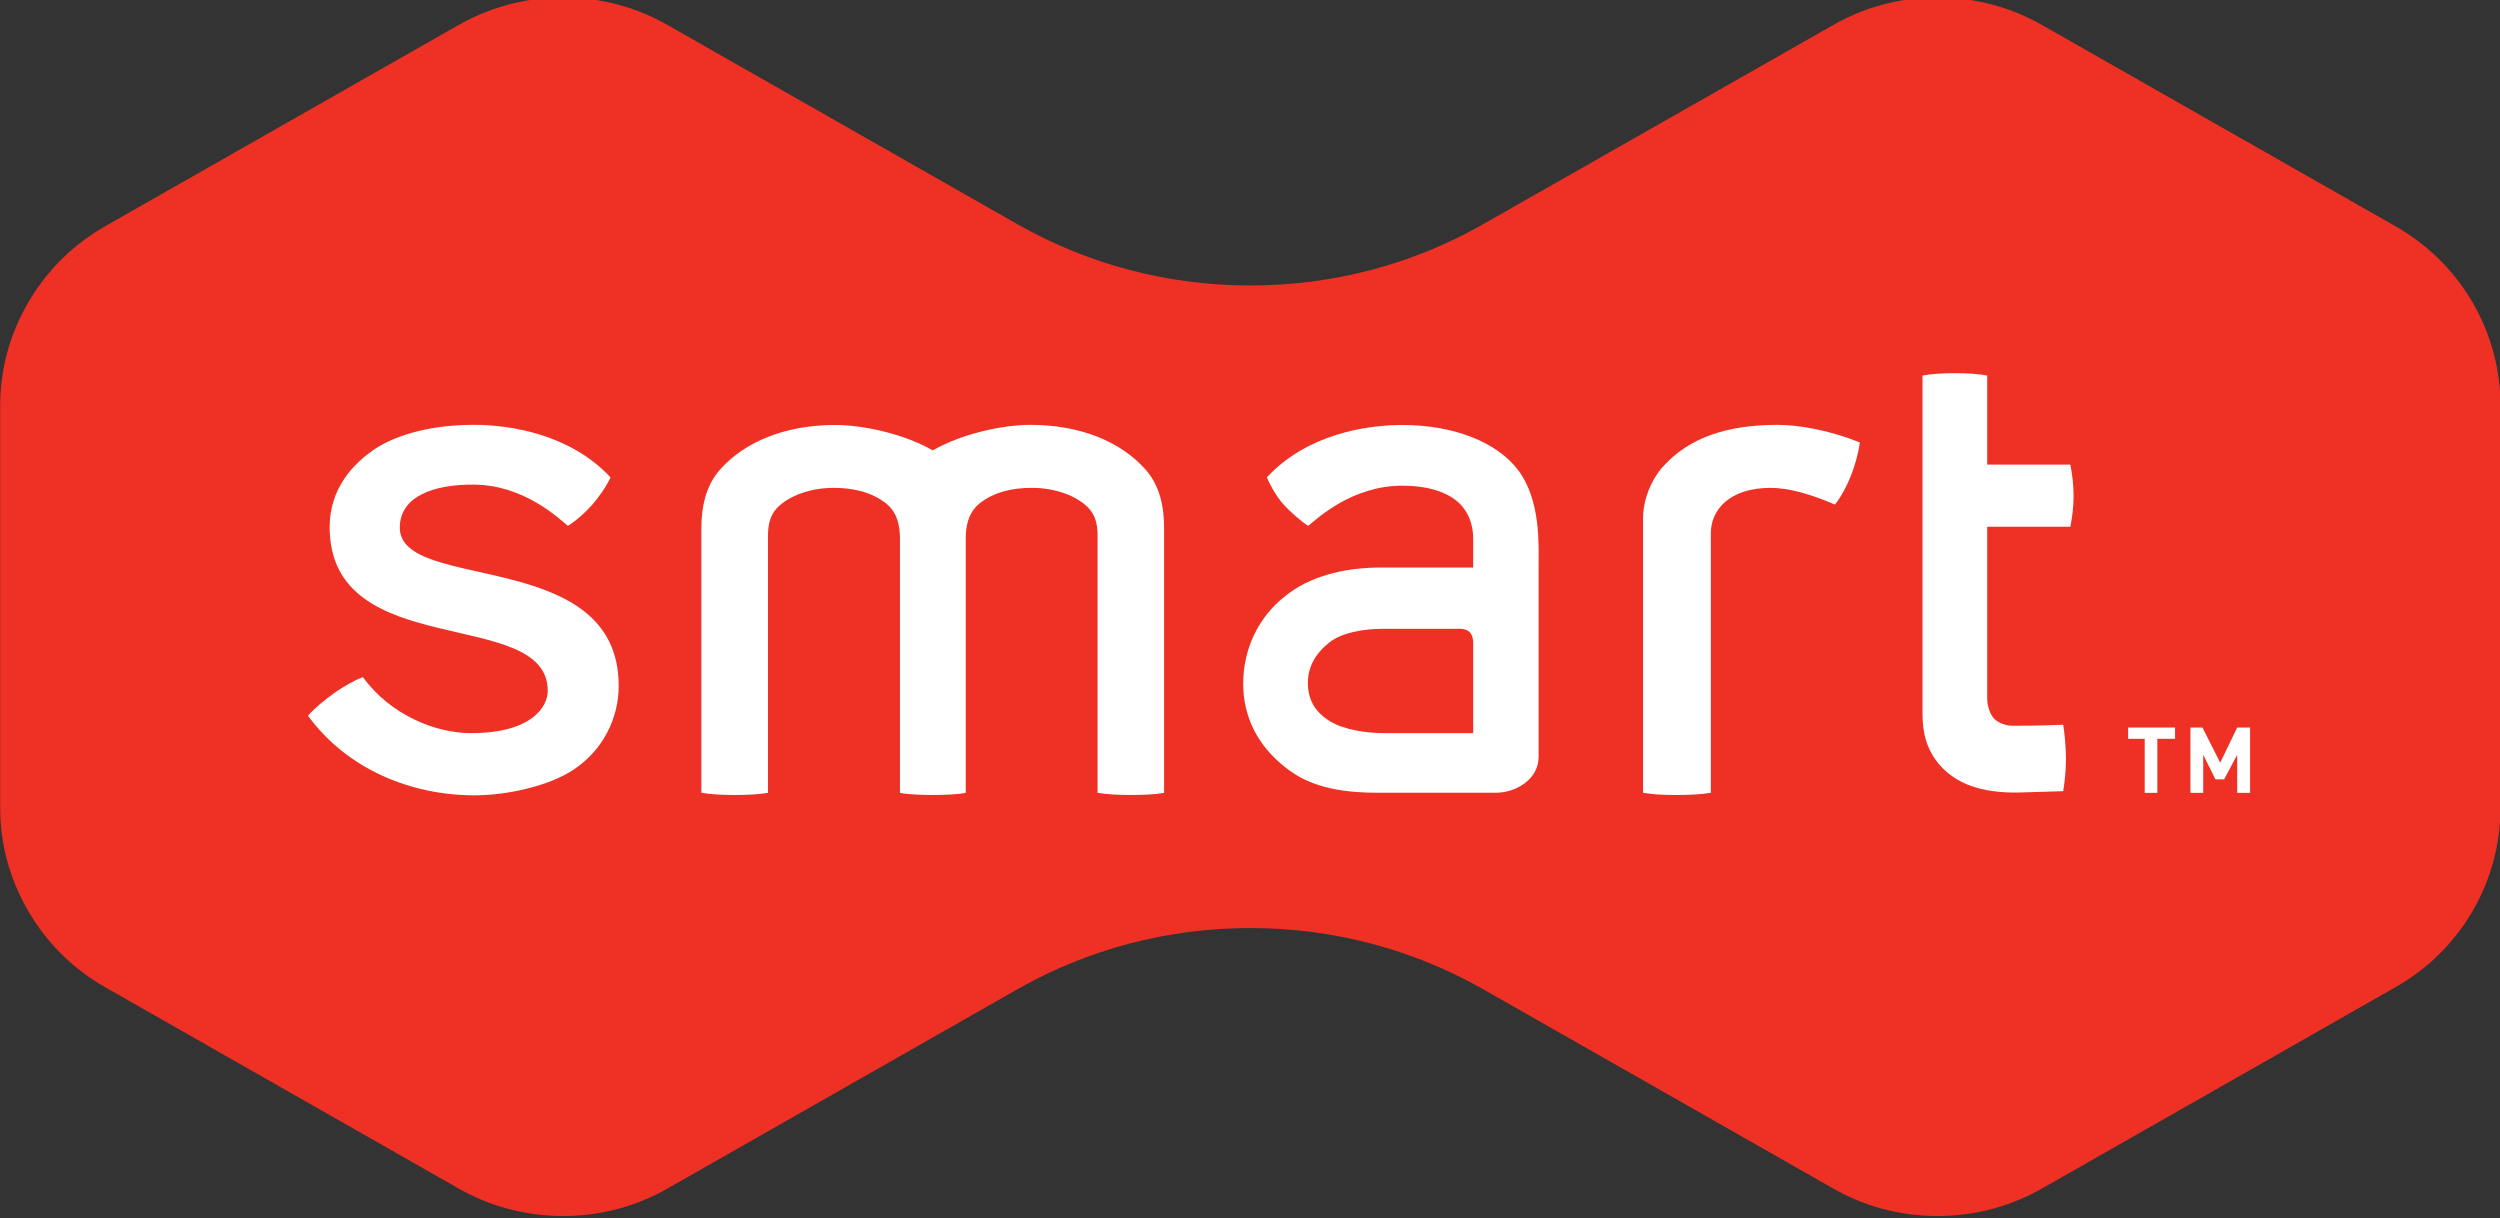
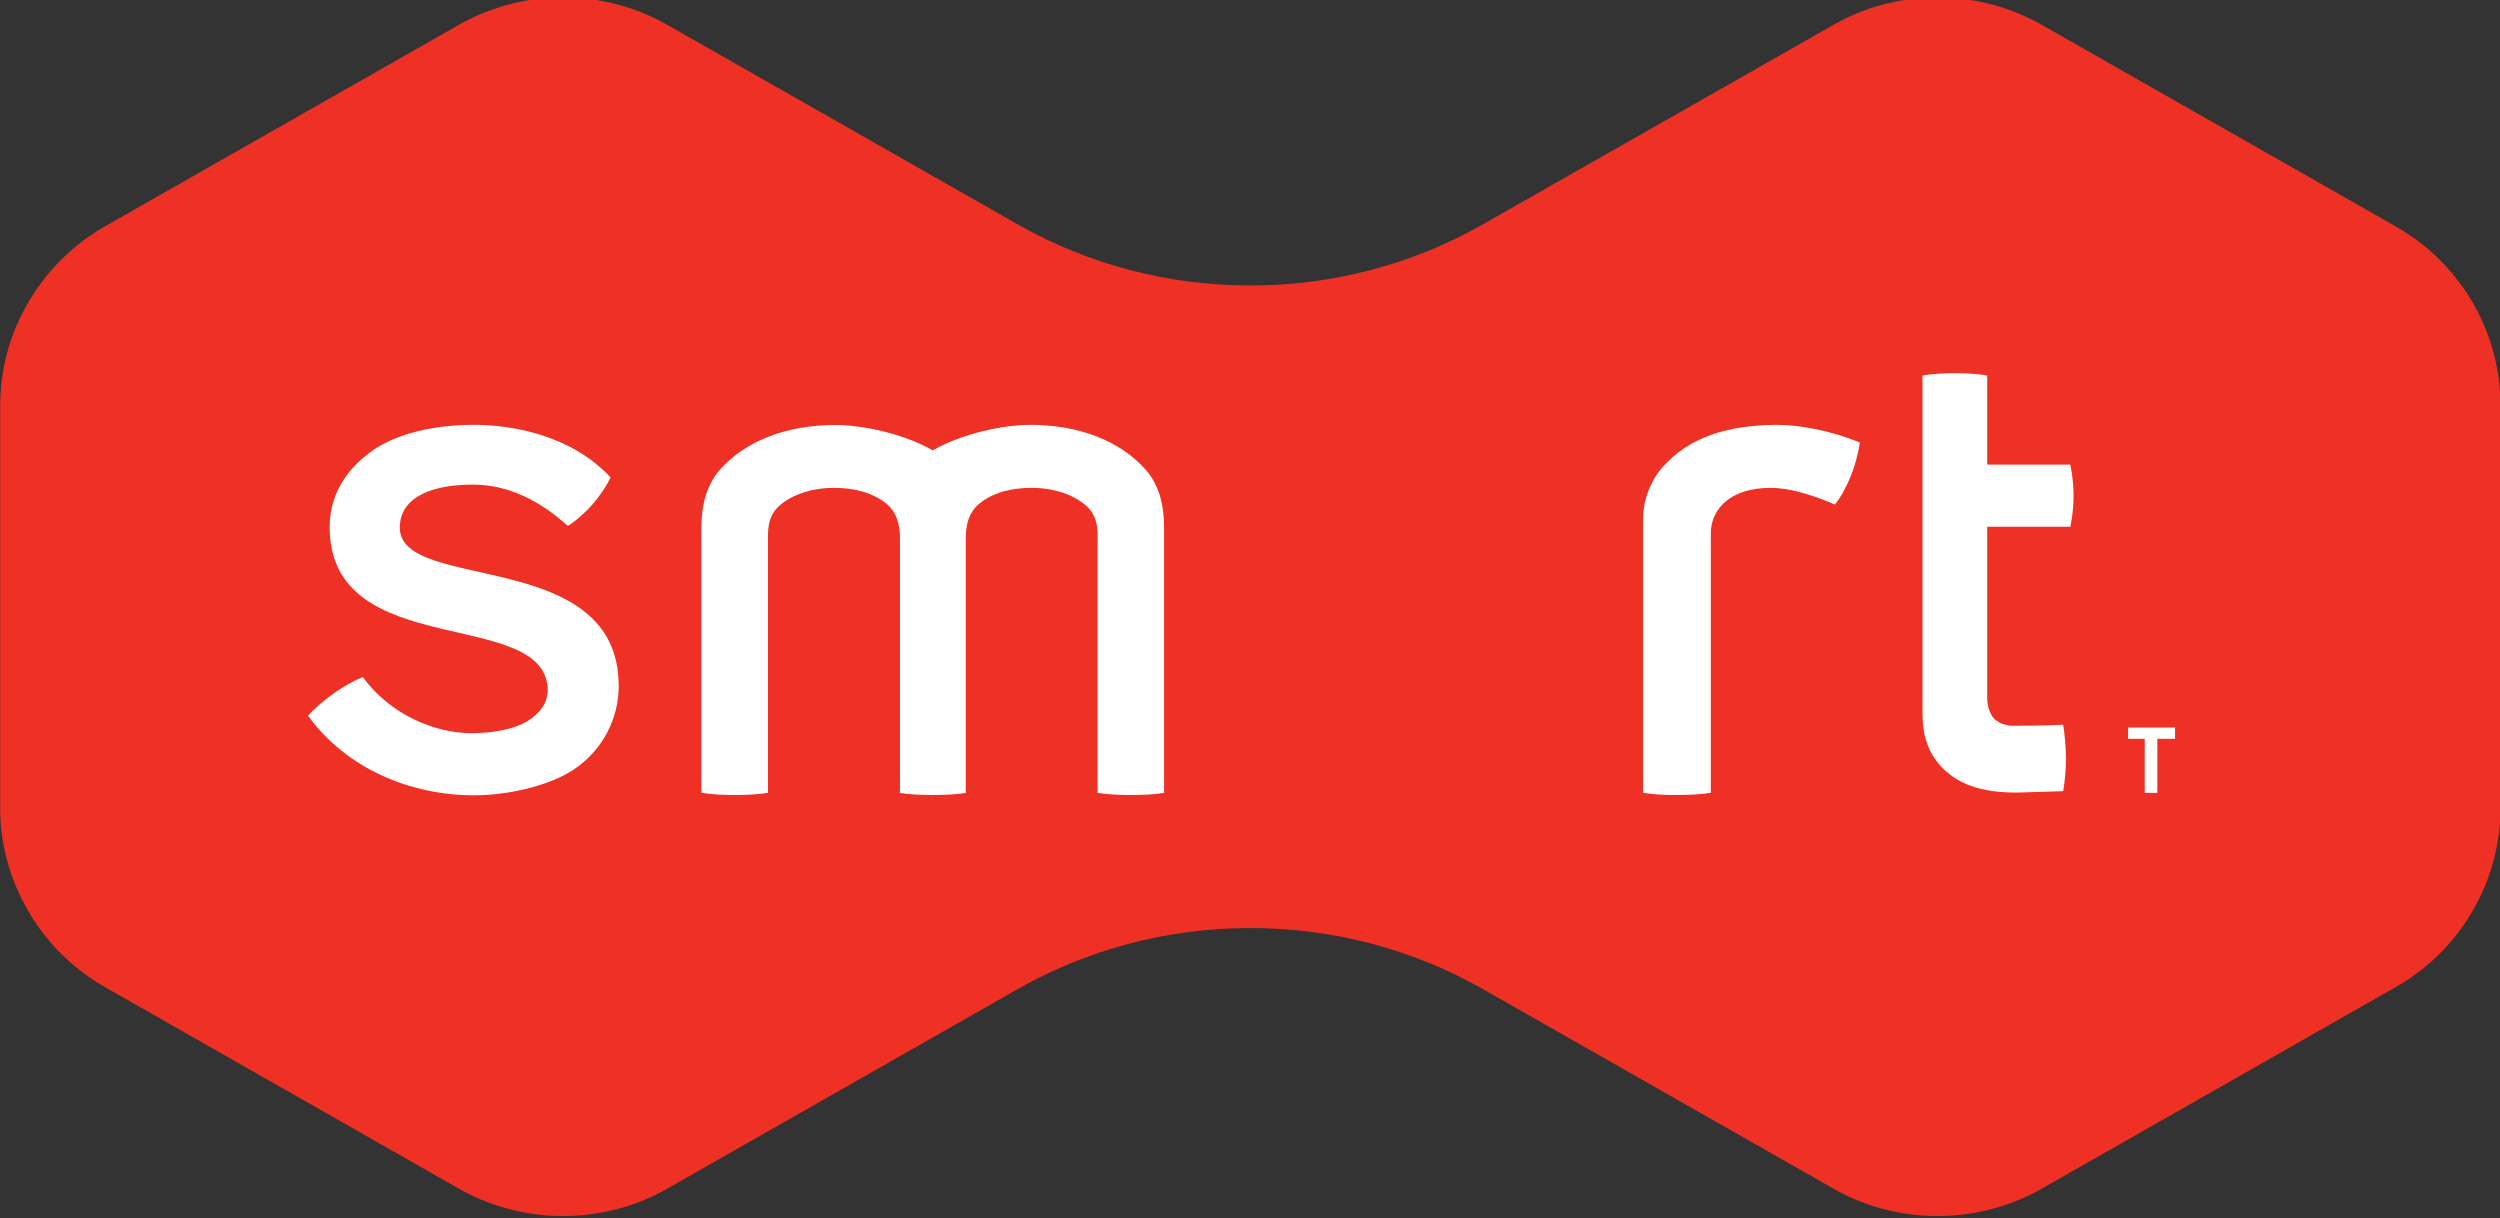
<svg xmlns="http://www.w3.org/2000/svg" xmlns:ns1="http://www.inkscape.org/namespaces/inkscape" xmlns:ns2="http://sodipodi.sourceforge.net/DTD/sodipodi-0.dtd" width="264.583mm" height="128.948mm" viewBox="0 0 264.583 128.948" version="1.1" id="svg1" ns1:version="1.3.2 (091e20e, 2023-11-25, custom)" ns2:docname="Smart Telecom.svg">
  <rect x="0" y="0" width="264.583" height="128.948" fill="#333333" stroke="none" />
  <ns2:namedview id="namedview1" pagecolor="#ffffff" bordercolor="#000000" borderopacity="0.25" ns1:showpageshadow="2" ns1:pageopacity="0.0" ns1:pagecheckerboard="0" ns1:deskcolor="#d1d1d1" ns1:document-units="mm" ns1:zoom="0.72782688" ns1:cx="542.71148" ns1:cy="338.67944" ns1:window-width="1920" ns1:window-height="1094" ns1:window-x="-11" ns1:window-y="-11" ns1:window-maximized="1" ns1:current-layer="layer1" />
  <defs id="defs1">
    <clipPath id="clipPath4880" clipPathUnits="userSpaceOnUse">
      <path ns1:connector-curvature="0" id="path4878" d="M 0,0 H 595.276 V 841.89 H 0 Z" />
    </clipPath>
    <clipPath id="clipPath4864" clipPathUnits="userSpaceOnUse">
      <path ns1:connector-curvature="0" id="path4862" d="M 0,0 H 595.276 V 841.89 H 0 Z" />
    </clipPath>
  </defs>
  <g ns1:label="Layer 1" ns1:groupmode="layer" id="layer1" transform="translate(-74.348,-59.002)">
    <g clip-path="url(#clipPath4864)" id="g4860" transform="matrix(3.168,0,0,-3.168,-60.335,1971.945)">
      <g transform="translate(84.287,572.83)" id="g4866">
        <path ns1:connector-curvature="0" id="path4868" style="fill:#ee3124;fill-opacity:1;fill-rule:nonzero;stroke:none" d="m 0,0 c 2.795,0 5.427,-0.726 7.7,-2.002 l 11.707,-6.664 c 1.037,-0.608 2.247,-0.955 3.544,-0.955 1.297,0 2.511,0.347 3.553,0.955 l 11.702,6.664 c 1.055,0.587 1.968,1.45 2.616,2.559 0.647,1.11 0.944,2.318 0.94,3.512 v 13.328 c 0.004,1.195 -0.293,2.404 -0.94,3.514 -0.648,1.106 -1.561,1.97 -2.616,2.56 l -11.702,6.662 c -1.042,0.608 -2.256,0.955 -3.553,0.955 -1.297,0 -2.507,-0.347 -3.544,-0.955 L 7.7,23.471 C 5.427,22.191 2.795,21.466 0,21.466 c -2.806,0 -5.434,0.725 -7.711,2.005 l -11.701,6.662 c -1.038,0.608 -2.257,0.955 -3.551,0.955 -1.295,0 -2.507,-0.347 -3.552,-0.955 l -11.7,-6.662 c -1.052,-0.59 -1.963,-1.454 -2.608,-2.56 -0.652,-1.11 -0.954,-2.319 -0.944,-3.514 V 4.069 c -0.01,-1.194 0.292,-2.402 0.944,-3.512 0.645,-1.109 1.556,-1.972 2.608,-2.559 l 11.7,-6.664 c 1.045,-0.608 2.257,-0.955 3.552,-0.955 1.294,0 2.513,0.347 3.551,0.955 l 11.701,6.664 C -5.434,-0.726 -2.806,0 0,0" />
      </g>
    </g>
-     <path ns1:connector-curvature="0" id="path4872" style="fill:#ffffff;fill-opacity:1;fill-rule:nonzero;stroke:none;stroke-width:3.168" d="m 312.483,142.914 h -1.365 v -4.035 l -1.381,2.604 h -0.922 l -1.292,-2.604 v 4.035 h -1.356 v -6.915 h 1.273 l 1.882,3.722 1.796,-3.722 h 1.365 z" />
    <g clip-path="url(#clipPath4880)" id="g4876" transform="matrix(3.168,0,0,-3.168,-60.335,1971.945)">
      <g transform="translate(111.786,587.27)" id="g4882">
        <path ns1:connector-curvature="0" id="path4884" style="fill:#ffffff;fill-opacity:1;fill-rule:nonzero;stroke:none" d="m 0,0 c 0,-0.4 -0.052,-0.745 -0.108,-1.034 h -2.778 v -5.72 c 0,-0.212 0.057,-0.452 0.184,-0.637 0.126,-0.171 0.41,-0.291 0.651,-0.291 0.977,0 1.375,0.023 1.704,0.034 0.046,-0.29 0.092,-0.731 0.092,-1.153 0,-0.401 -0.046,-0.771 -0.092,-1.067 l -1.541,-0.046 c -1.212,-0.007 -2.026,0.29 -2.589,0.925 -0.433,0.506 -0.57,1.064 -0.57,1.703 V 4.018 c 0.297,0.055 0.678,0.079 1.084,0.079 0.399,0 0.779,-0.024 1.077,-0.079 V 1.041 h 2.778 C -0.052,0.746 0,0.403 0,0" />
      </g>
    </g>
    <path ns1:connector-curvature="0" id="path4888" style="fill:#ffffff;fill-opacity:1;fill-rule:nonzero;stroke:none;stroke-width:3.168" d="m 304.542,137.194 h -1.875 v 5.721 h -1.337 v -5.721 h -1.755 v -1.197 h 4.967 z" />
    <path ns1:connector-curvature="0" id="path4900" style="fill:#ffffff;fill-opacity:1;fill-rule:nonzero;stroke:none;stroke-width:3.168" d="m 271.184,105.83 c -0.329,2.281 -1.273,4.805 -2.635,6.573 -2.553,-1.096 -4.862,-1.768 -6.826,-1.768 -4.276,0 -6.313,2.281 -6.313,4.805 V 142.903 c -0.953,0.171 -2.404,0.238 -3.684,0.238 -1.28,0 -2.572,-0.066 -3.491,-0.238 v -28.989 c 0,-3.016 1.777,-5.217 2.135,-5.546 2.721,-3.038 6.744,-4.403 12.11,-4.403 2.322,0 5.641,0.615 8.704,1.866" />
    <path ns1:connector-curvature="0" id="path4904" style="fill:#ffffff;fill-opacity:1;fill-rule:nonzero;stroke:none;stroke-width:3.168" d="m 124.558,143.174 c -6.769,0 -13.538,-2.816 -17.612,-8.426 0.729,-0.833 1.821,-1.726 2.943,-2.521 1.004,-0.675 2.018,-1.242 2.86,-1.571 2.917,4.029 7.719,5.936 11.419,5.936 6.579,0 8.15,-2.879 8.15,-4.473 0,-9.024 -23.082,-2.92 -23.082,-17.339 0,-4.134 2.563,-6.867 5.125,-8.476 2.189,-1.321 5.629,-2.341 10.162,-2.341 3.785,0 10.187,0.976 14.438,5.565 -0.402,0.931 -1.372,2.265 -1.923,2.879 -0.634,0.713 -1.609,1.638 -2.582,2.249 -1.026,-0.833 -4.647,-4.314 -9.933,-4.365 -4.238,-0.041 -7.862,1.229 -7.862,4.549 0,6.927 23.167,1.999 23.167,16.753 0,3.44 -1.669,6.791 -4.77,8.86 -2.601,1.729 -7.007,2.721 -10.5,2.721" />
-     <path id="path4908" style="fill:#ffffff;fill-opacity:1;fill-rule:nonzero;stroke:none;stroke-width:3.168" d="M 222.742 103.979 C 218.947 103.979 212.656 104.948 208.421 109.528 C 208.678 110.143 209.375 111.502 210.205 112.408 C 210.848 113.12 212.001 114.156 212.803 114.657 C 213.822 113.824 217.459 110.403 222.761 110.403 C 226.1 110.403 228.178 111.429 229.15 112.655 C 230.338 114.147 230.259 115.746 230.259 116.367 L 230.259 119.063 L 220.537 119.063 C 216.429 119.063 212.84 120.07 210.376 122.081 C 207.56 124.273 205.919 127.64 205.919 131.356 C 205.919 134.9 207.477 137.941 210.376 140.209 C 212.764 142.148 215.84 142.901 220.183 142.901 L 232.654 142.901 C 234.782 142.901 237.183 141.482 237.183 139.113 L 237.183 118.888 C 237.183 116.788 237.446 111.98 235.032 108.777 C 232.818 105.832 228.292 103.979 222.742 103.979 z M 220.781 125.549 L 228.719 125.549 C 229.318 125.549 230.258 125.619 230.258 127.06 L 230.258 136.591 L 220.781 136.591 C 219.074 136.591 216.577 136.265 215.073 135.315 C 213.435 134.301 212.767 132.958 212.767 131.273 C 212.767 129.579 213.549 128.169 215.073 126.965 C 216.356 125.961 218.636 125.549 220.781 125.549 z " />
    <path ns1:connector-curvature="0" id="path4912" style="fill:#ffffff;fill-opacity:1;fill-rule:nonzero;stroke:none;stroke-width:3.168" d="m 173.061,143.139 c -1.102,0 -2.613,-0.054 -3.468,-0.225 V 116.028 c 0,-1.273 -0.222,-2.727 -1.448,-3.731 -1.536,-1.223 -3.506,-1.663 -5.559,-1.663 -2.512,0 -4.713,0.846 -5.946,2.068 -0.814,0.814 -1.014,1.901 -1.014,3.009 v 27.2 c -0.95,0.162 -2.252,0.228 -3.449,0.228 -1.384,0 -2.667,-0.066 -3.602,-0.238 v -27.966 c 0,-2.41 0.52,-4.596 1.98,-6.24 2.677,-3.006 6.991,-4.716 12.208,-4.716 2.813,0 7.124,0.877 10.298,2.686 3.168,-1.809 7.507,-2.699 10.32,-2.699 5.214,0 9.541,1.723 12.201,4.729 1.46,1.644 1.977,3.83 1.967,6.24 v 27.979 c -0.934,0.171 -2.214,0.225 -3.586,0.225 -1.191,0 -2.512,-0.066 -3.453,-0.228 v -27.2 c 0.003,-1.109 -0.2,-2.195 -1.023,-3.009 -1.229,-1.223 -3.424,-2.068 -5.946,-2.068 -2.046,0 -4.023,0.437 -5.537,1.663 -1.226,1.004 -1.448,2.458 -1.448,3.728 v 26.889 c -0.839,0.171 -2.398,0.225 -3.497,0.225" />
  </g>
</svg>